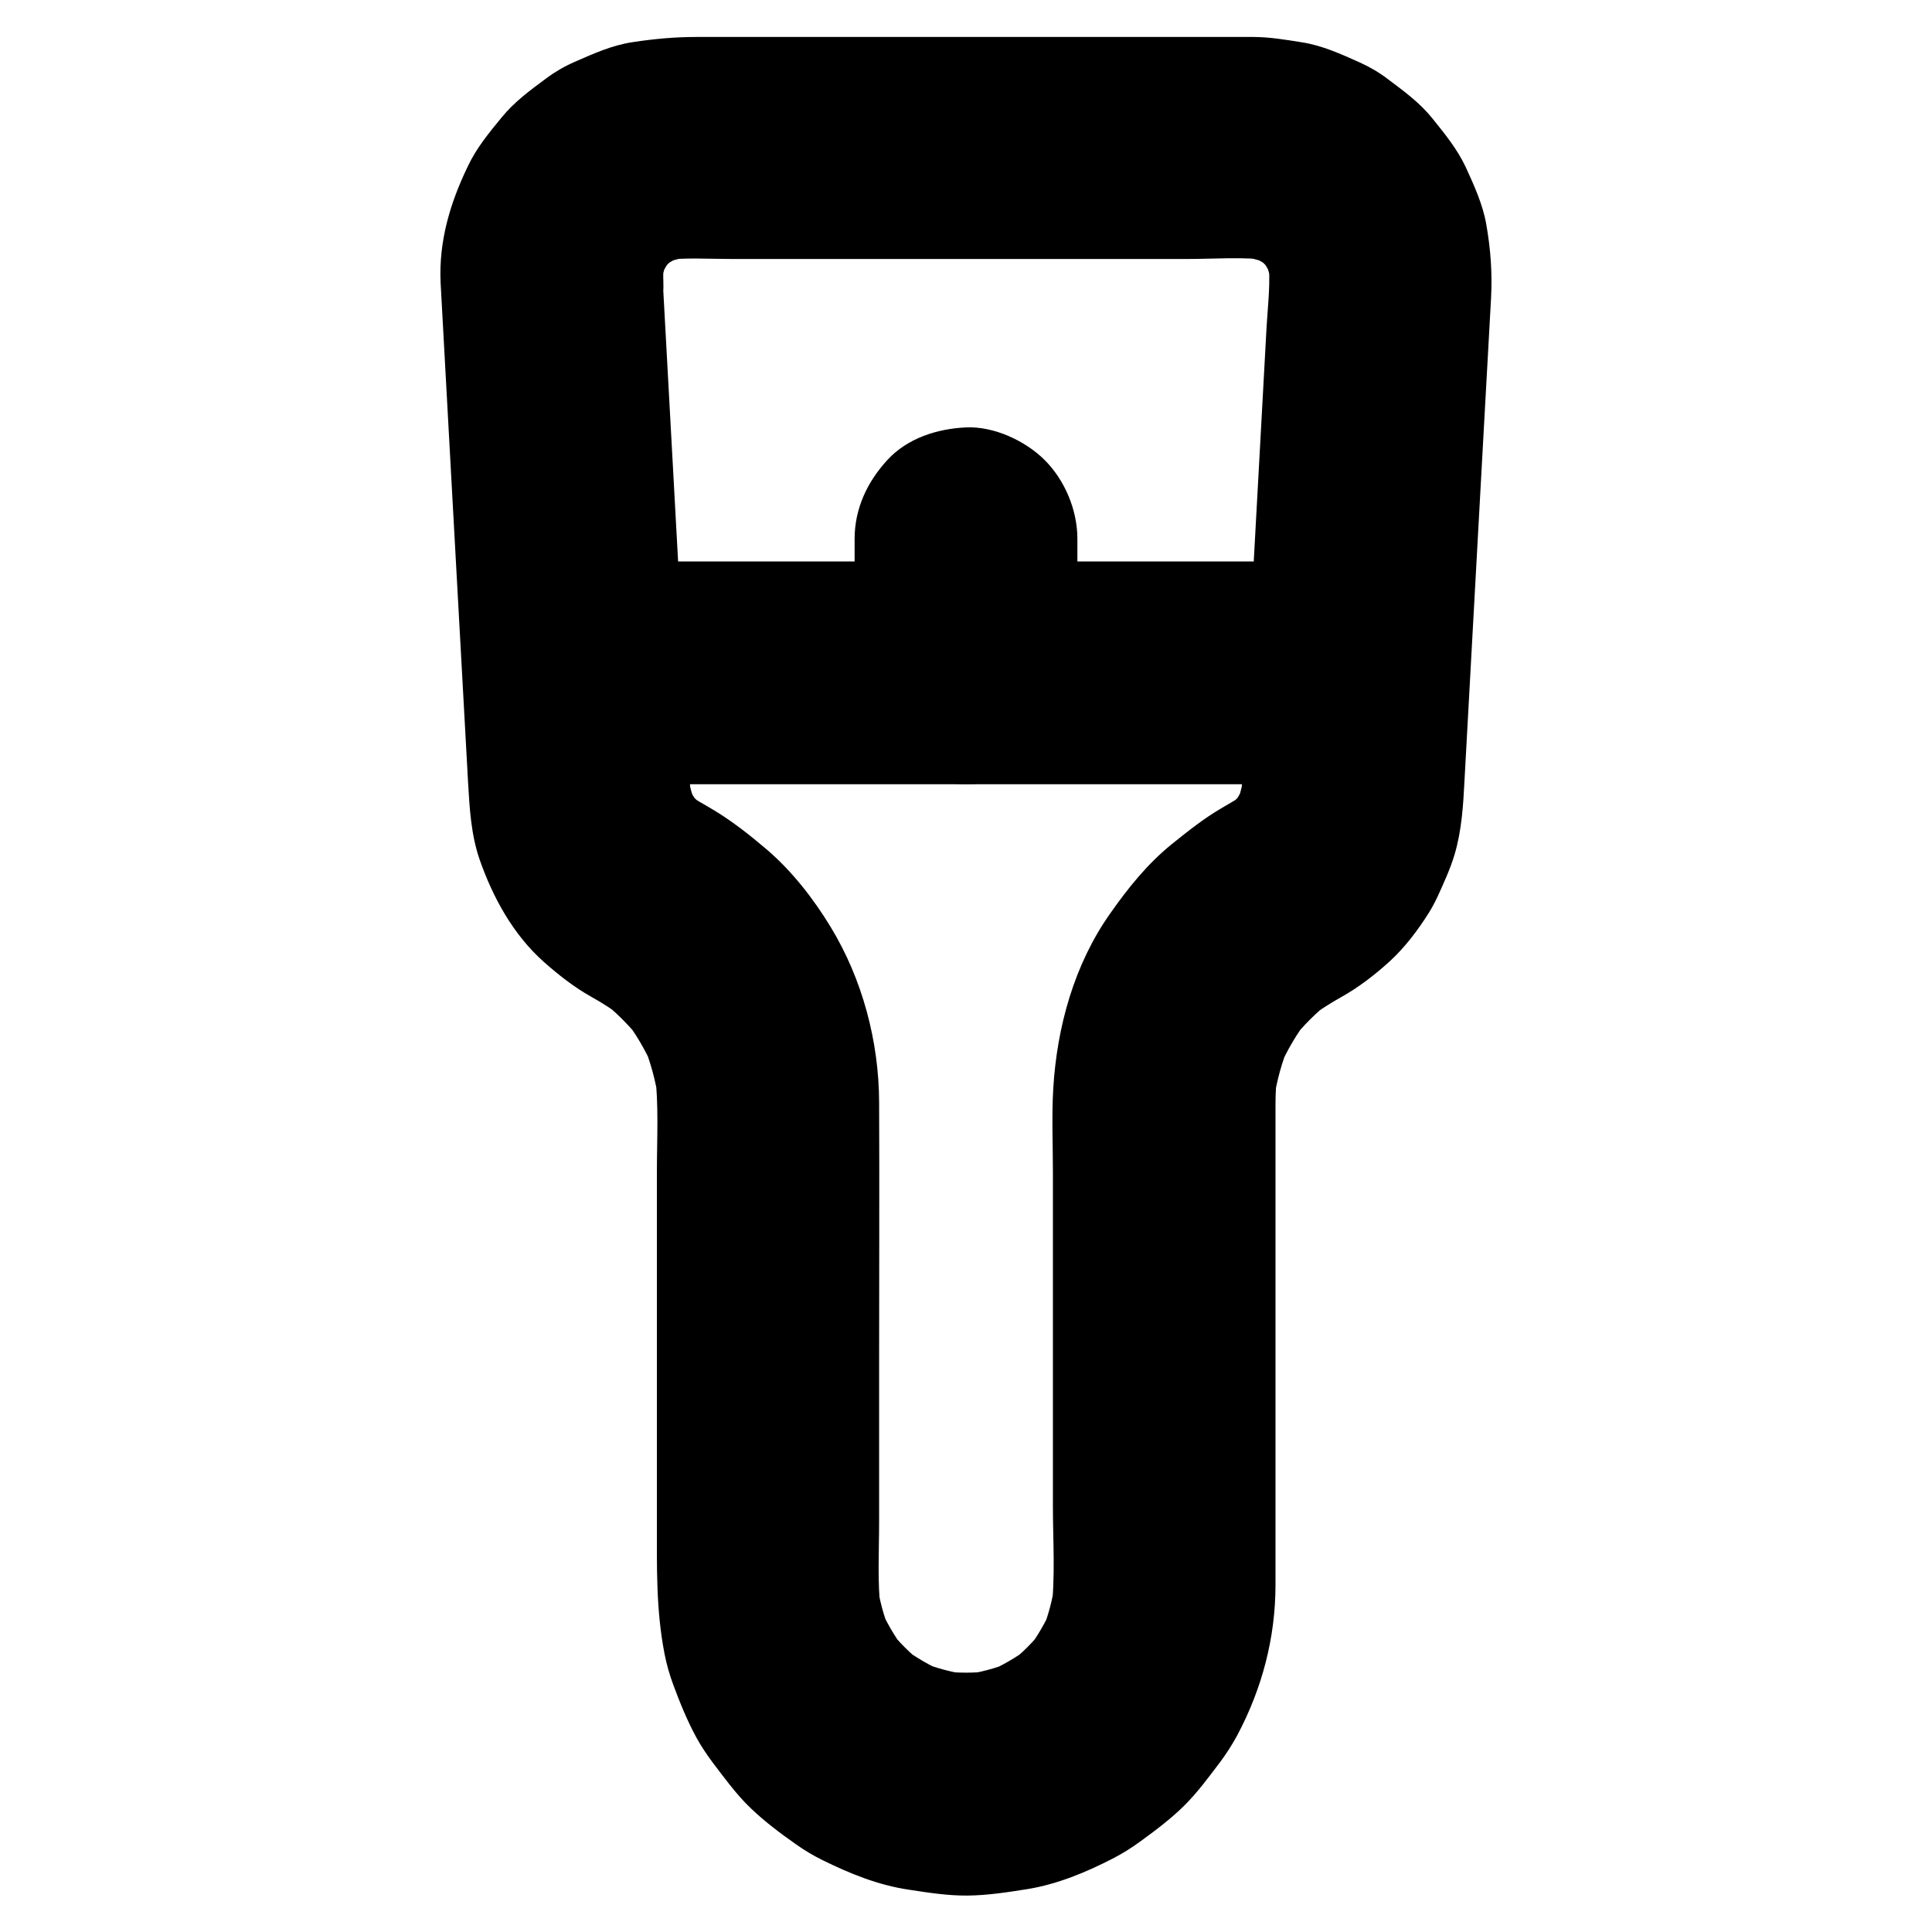
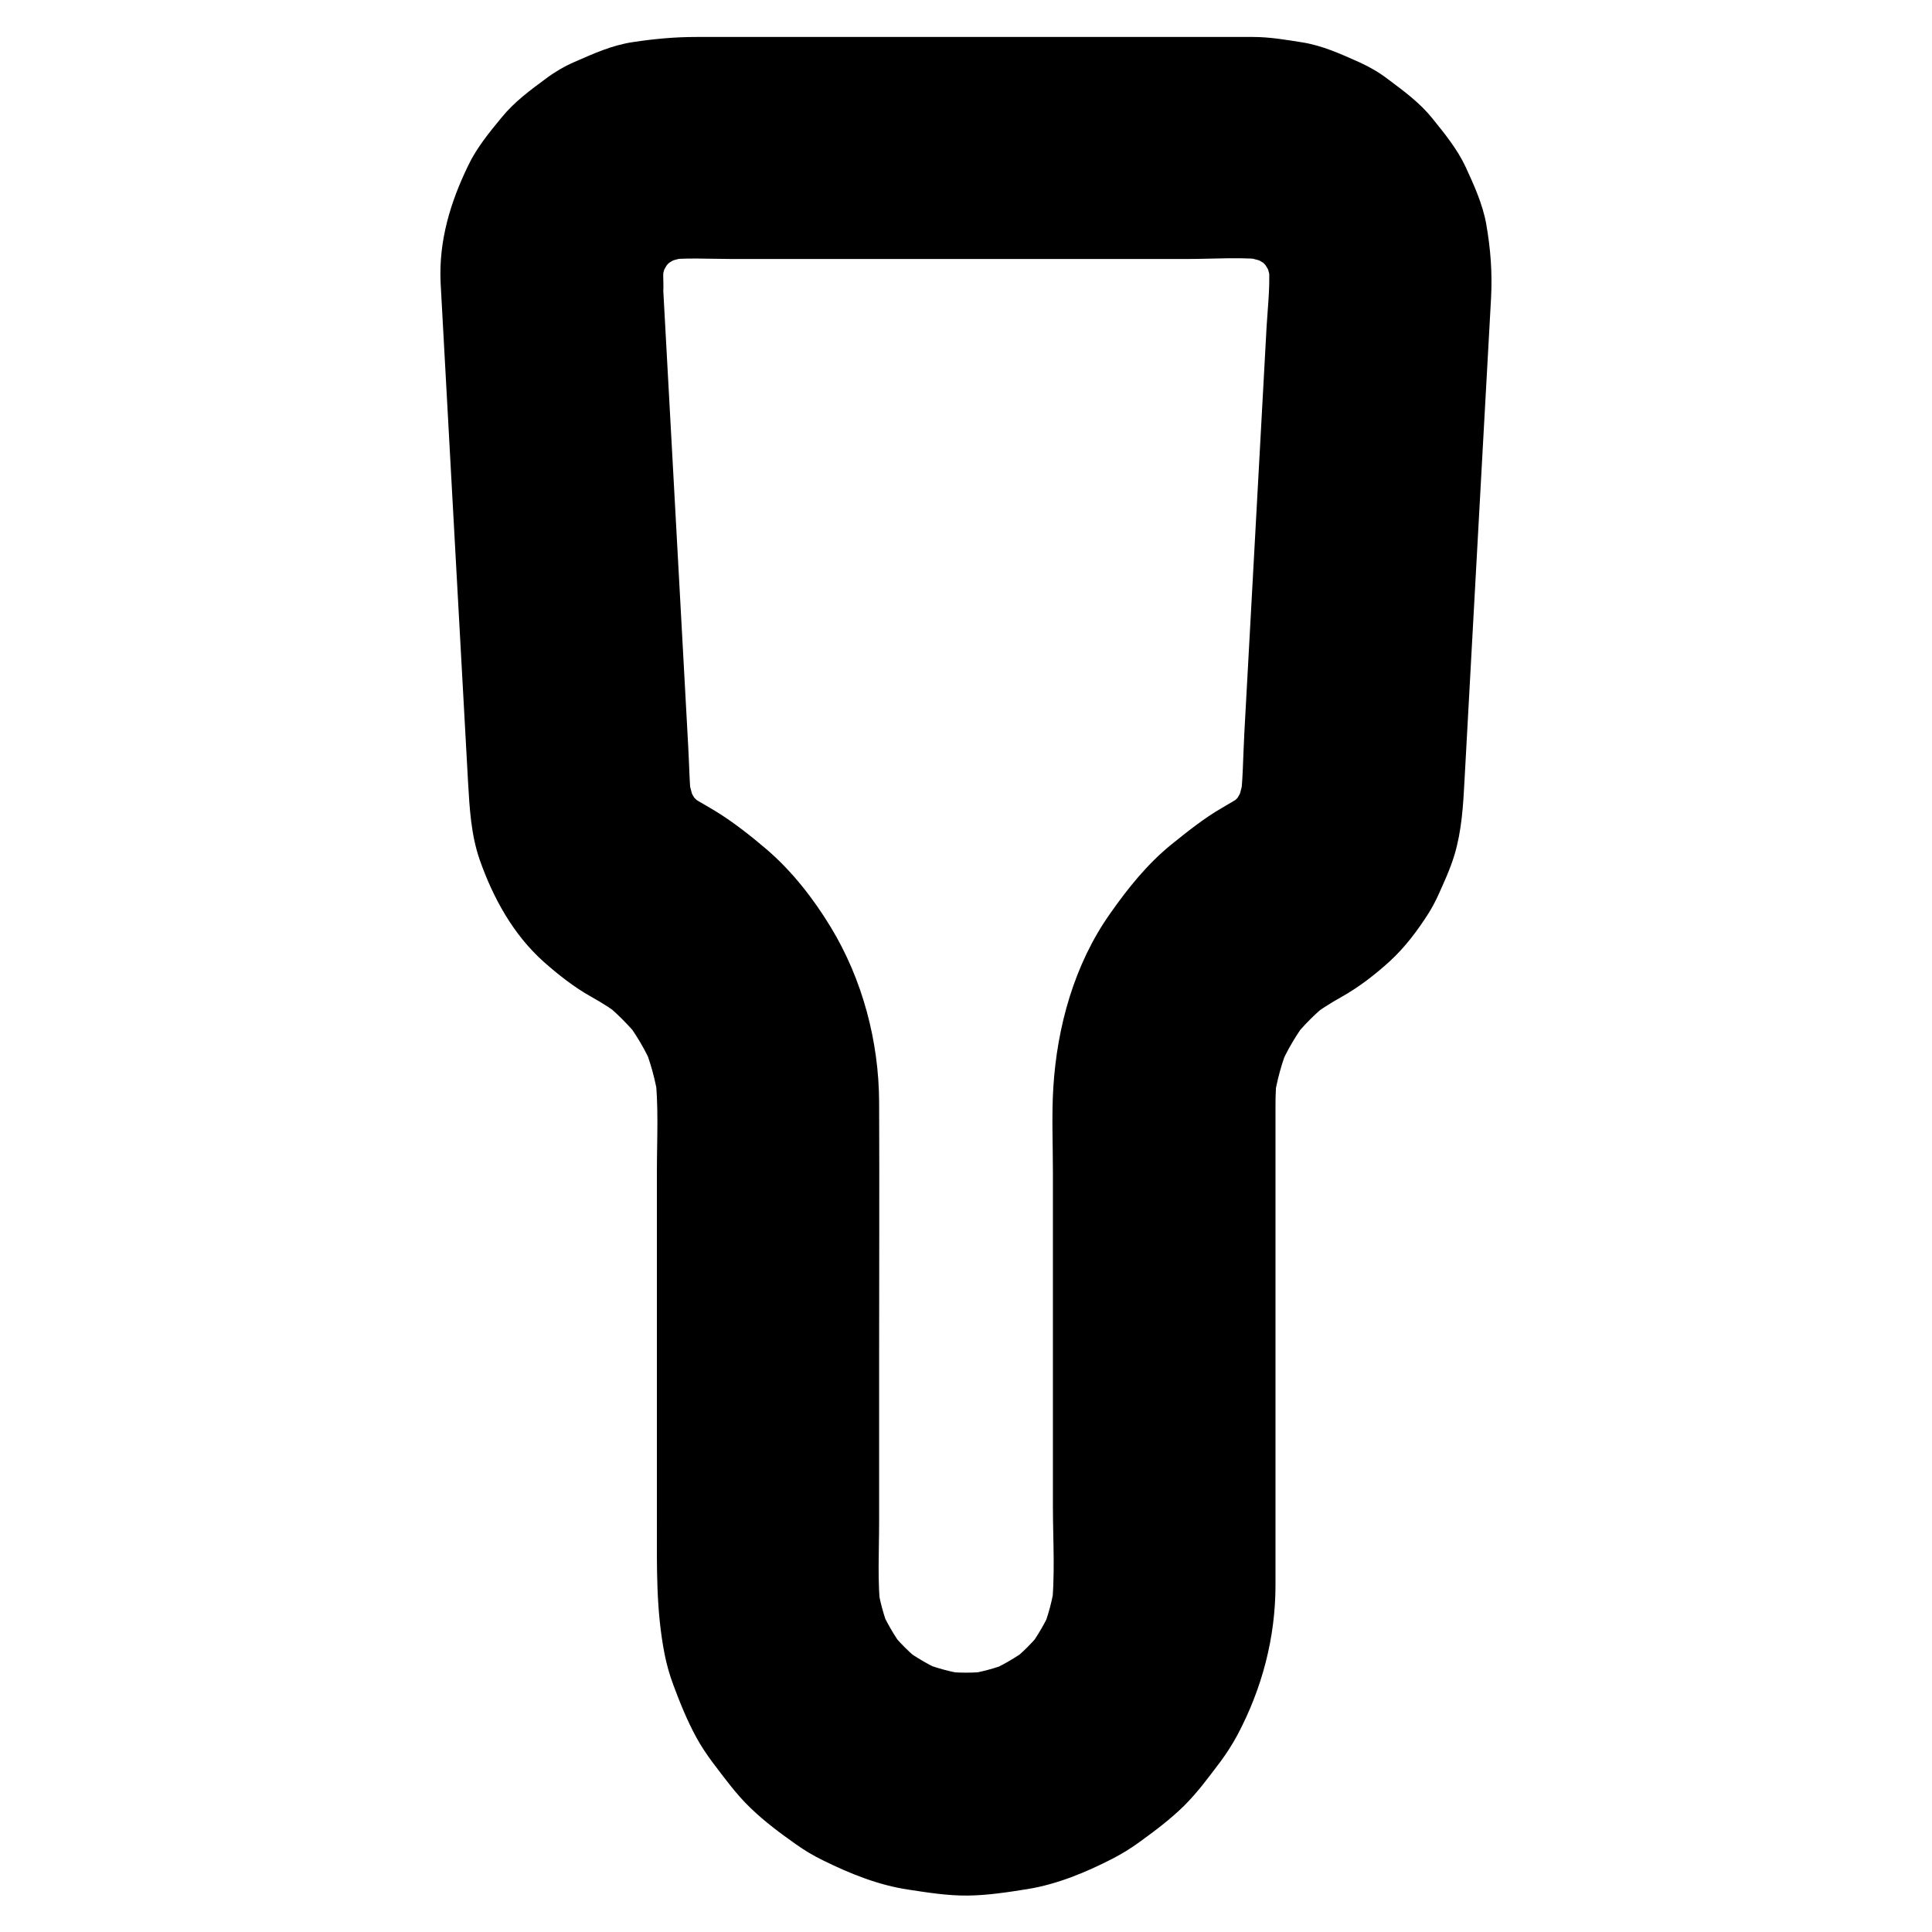
<svg xmlns="http://www.w3.org/2000/svg" fill="#000000" width="800px" height="800px" version="1.1" viewBox="144 144 512 512">
  <g>
    <path d="m260.76 218.84c1.082 19.434 2.117 38.918 3.199 58.352 1.379 24.699 2.707 49.398 4.082 74.094 0.395 6.887 0.789 13.922 3.051 20.469 3.543 10.137 8.906 19.926 17.023 27.16 3.836 3.394 8.02 6.691 12.496 9.199 3 1.672 5.856 3.492 8.562 5.559-1.969-1.523-3.984-3.102-5.953-4.625 3.938 3.102 7.477 6.641 10.629 10.578-1.523-1.969-3.102-3.984-4.625-5.953 3.199 4.133 5.856 8.609 7.922 13.43-0.984-2.363-1.969-4.723-2.953-7.035 2.164 5.066 3.59 10.383 4.379 15.844-0.344-2.609-0.688-5.215-1.031-7.871 1.082 8.707 0.543 17.762 0.543 26.52v46.84 46.148c0 11.758-0.246 23.027 2.016 34.688 0.543 2.805 1.328 5.559 2.312 8.215 1.77 4.773 3.738 9.645 6.199 14.121 2.461 4.477 5.707 8.414 8.809 12.449 1.723 2.164 3.543 4.281 5.559 6.199 3.641 3.492 7.773 6.594 11.906 9.496 2.262 1.625 4.676 3.051 7.184 4.281 7.184 3.543 14.711 6.594 22.68 7.773 5.164 0.789 10.383 1.625 15.645 1.574 5.312-0.051 10.727-0.887 15.941-1.723 7.871-1.277 15.547-4.477 22.535-8.07 2.461-1.277 4.871-2.754 7.086-4.379 4.082-2.953 8.215-6.051 11.809-9.594 3.59-3.543 6.641-7.723 9.691-11.758 1.672-2.262 3.148-4.574 4.477-7.035 6.543-12.348 10.086-25.781 10.086-39.754v-8.809-41.574-49.25-27.75c0-2.856 0.148-5.707 0.543-8.512-0.344 2.609-0.688 5.215-1.031 7.871 0.738-5.461 2.215-10.773 4.379-15.844-0.984 2.363-1.969 4.723-2.953 7.035 2.066-4.82 4.723-9.297 7.922-13.43-1.523 1.969-3.102 3.984-4.625 5.953 3.102-3.938 6.641-7.477 10.629-10.578-1.969 1.523-3.984 3.102-5.953 4.625 2.707-2.066 5.559-3.887 8.562-5.559 4.574-2.559 8.906-5.902 12.793-9.445 4.035-3.691 7.43-8.215 10.332-12.793 0.887-1.426 1.672-2.902 2.363-4.379 1.625-3.59 3.344-7.281 4.477-11.07 1.918-6.394 2.312-13.137 2.656-19.777 0.688-12.547 1.379-25.141 2.066-37.688 0.984-17.562 1.918-35.18 2.902-52.742 0.688-12.449 1.379-24.895 2.066-37.344 0.344-6.641-0.098-12.84-1.277-19.582-0.934-5.266-3.246-10.332-5.461-15.152-2.215-4.723-5.512-8.758-8.758-12.793-3.344-4.184-7.527-7.231-11.855-10.48-2.312-1.77-4.773-3.199-7.477-4.43-4.969-2.215-9.891-4.477-15.254-5.312-4.281-0.688-8.66-1.426-12.988-1.426h-2.066-12.055-44.969-52.594-35.816c-5.758 0-11.121 0.492-16.973 1.379-5.461 0.836-10.234 3-15.301 5.215-2.707 1.18-5.164 2.609-7.477 4.328-4.328 3.199-8.512 6.25-11.906 10.43-3.246 3.938-6.641 8.07-8.855 12.742-4.746 9.793-7.797 19.93-7.305 30.949 0.344 7.773 3.051 15.301 8.66 20.859 5.117 5.117 13.531 8.953 20.859 8.66 7.625-0.344 15.547-2.856 20.859-8.66 5.164-5.609 9.004-12.988 8.66-20.859-0.098-2.066 0-4.082 0.195-6.102-0.344 2.609-0.688 5.215-1.031 7.871 0.395-3.051 1.18-6.004 2.363-8.855-0.984 2.363-1.969 4.723-2.953 7.035 1.18-2.754 2.707-5.312 4.527-7.723-1.523 1.969-3.102 3.984-4.625 5.953 1.723-2.164 3.691-4.133 5.856-5.856-1.969 1.523-3.984 3.102-5.953 4.625 2.41-1.82 4.969-3.344 7.773-4.527-2.363 0.984-4.723 1.969-7.035 2.953 2.656-1.082 5.41-1.82 8.266-2.262-2.609 0.344-5.215 0.688-7.871 1.031 6.148-0.789 12.594-0.344 18.793-0.344h36.852 83.59c7.281 0 14.957-0.641 22.238 0.344-2.609-0.344-5.215-0.688-7.871-1.031 2.856 0.441 5.559 1.18 8.266 2.262-2.363-0.984-4.723-1.969-7.035-2.953 2.805 1.18 5.363 2.707 7.773 4.527-1.969-1.523-3.984-3.102-5.953-4.625 2.164 1.723 4.133 3.691 5.856 5.856-1.523-1.969-3.102-3.984-4.625-5.953 1.82 2.41 3.344 4.969 4.527 7.723-0.984-2.363-1.969-4.723-2.953-7.035 1.18 2.856 1.969 5.805 2.363 8.855-0.344-2.609-0.688-5.215-1.031-7.871 0.688 5.856-0.098 11.957-0.441 17.809-0.59 10.773-1.18 21.598-1.77 32.375-1.379 25.141-2.754 50.234-4.133 75.375-0.344 6.394-0.344 12.941-1.18 19.285 0.344-2.609 0.688-5.215 1.031-7.871-0.441 2.856-1.18 5.609-2.312 8.316 0.984-2.363 1.969-4.723 2.953-7.035-1.133 2.656-2.559 5.066-4.281 7.379 1.523-1.969 3.102-3.984 4.625-5.953-1.77 2.262-3.789 4.328-6.051 6.102 1.969-1.523 3.984-3.102 5.953-4.625-2.164 1.672-4.477 2.902-6.789 4.281-4.676 2.707-8.953 6.148-13.188 9.543-6.445 5.215-11.609 11.66-16.336 18.402-9.496 13.43-14.07 30.012-15.055 46.25-0.441 7.379-0.098 14.859-0.098 22.238v88.512c0 9.199 0.688 18.793-0.441 27.945 0.344-2.609 0.688-5.215 1.031-7.871-0.641 4.574-1.82 9.055-3.543 13.332 0.984-2.363 1.969-4.723 2.953-7.035-1.77 4.184-4.035 8.07-6.742 11.711 1.523-1.969 3.102-3.984 4.625-5.953-2.902 3.738-6.199 7.035-9.938 9.938 1.969-1.523 3.984-3.102 5.953-4.625-3.641 2.707-7.527 4.969-11.711 6.742 2.363-0.984 4.723-1.969 7.035-2.953-4.281 1.77-8.758 2.953-13.332 3.543 2.609-0.344 5.215-0.688 7.871-1.031-4.527 0.543-9.055 0.543-13.578 0 2.609 0.344 5.215 0.688 7.871 1.031-4.574-0.641-9.055-1.82-13.332-3.543 2.363 0.984 4.723 1.969 7.035 2.953-4.184-1.77-8.07-4.035-11.711-6.742 1.969 1.523 3.984 3.102 5.953 4.625-3.738-2.902-7.035-6.199-9.938-9.938 1.523 1.969 3.102 3.984 4.625 5.953-2.707-3.641-4.969-7.527-6.742-11.711 0.984 2.363 1.969 4.723 2.953 7.035-1.77-4.281-2.953-8.758-3.543-13.332 0.344 2.609 0.688 5.215 1.031 7.871-0.934-7.773-0.441-15.891-0.441-23.715v-43.051c0-22.73 0.098-45.461 0-68.191-0.051-16.137-4.43-32.621-12.84-46.445-4.574-7.527-10.281-14.859-17.023-20.613-4.281-3.641-8.758-7.184-13.578-10.137-2.707-1.672-5.512-3.051-8.07-5.019 1.969 1.523 3.984 3.102 5.953 4.625-2.262-1.82-4.231-3.836-6.051-6.102 1.523 1.969 3.102 3.984 4.625 5.953-1.723-2.312-3.148-4.773-4.281-7.379 0.984 2.363 1.969 4.723 2.953 7.035-1.082-2.707-1.871-5.461-2.312-8.316 0.344 2.609 0.688 5.215 1.031 7.871-0.688-5.117-0.688-10.383-0.984-15.5-0.59-10.824-1.18-21.598-1.77-32.422-1.328-24.602-2.707-49.152-4.035-73.75-0.297-5.707-0.641-11.367-0.934-17.074-0.441-7.824-3-15.254-8.66-20.859-4.926-5.113-13.336-8.953-20.719-8.656-7.625 0.344-15.547 2.856-20.859 8.66-5.117 5.606-9.055 13.035-8.66 20.859z" />
-     <path d="m400 292.79h-33.555-53.184-12.301c-7.578 0-15.5 3.297-20.859 8.66-5.117 5.117-8.953 13.531-8.66 20.859 0.344 7.625 2.856 15.547 8.66 20.859 5.758 5.312 12.891 8.66 20.859 8.66h33.555 53.184 12.301c7.578 0 15.5-3.297 20.859-8.66 5.117-5.117 8.953-13.531 8.66-20.859-0.344-7.625-2.856-15.547-8.66-20.859-5.758-5.316-12.84-8.66-20.859-8.66z" />
-     <path d="m499.04 292.79h-33.555-53.184-12.301c9.84 9.84 19.68 19.68 29.52 29.52v-35.523c0-7.578-3.297-15.5-8.66-20.859-5.117-5.117-13.48-9.004-20.859-8.66-7.625 0.344-15.547 2.856-20.859 8.66-5.312 5.758-8.66 12.891-8.66 20.859v35.523c0 15.941 13.531 29.52 29.52 29.52h33.555 53.184 12.301c7.578 0 15.5-3.297 20.859-8.66 5.117-5.117 8.953-13.531 8.66-20.859-0.344-7.625-2.856-15.547-8.66-20.859-5.754-5.316-12.891-8.66-20.859-8.66z" />
  </g>
</svg>